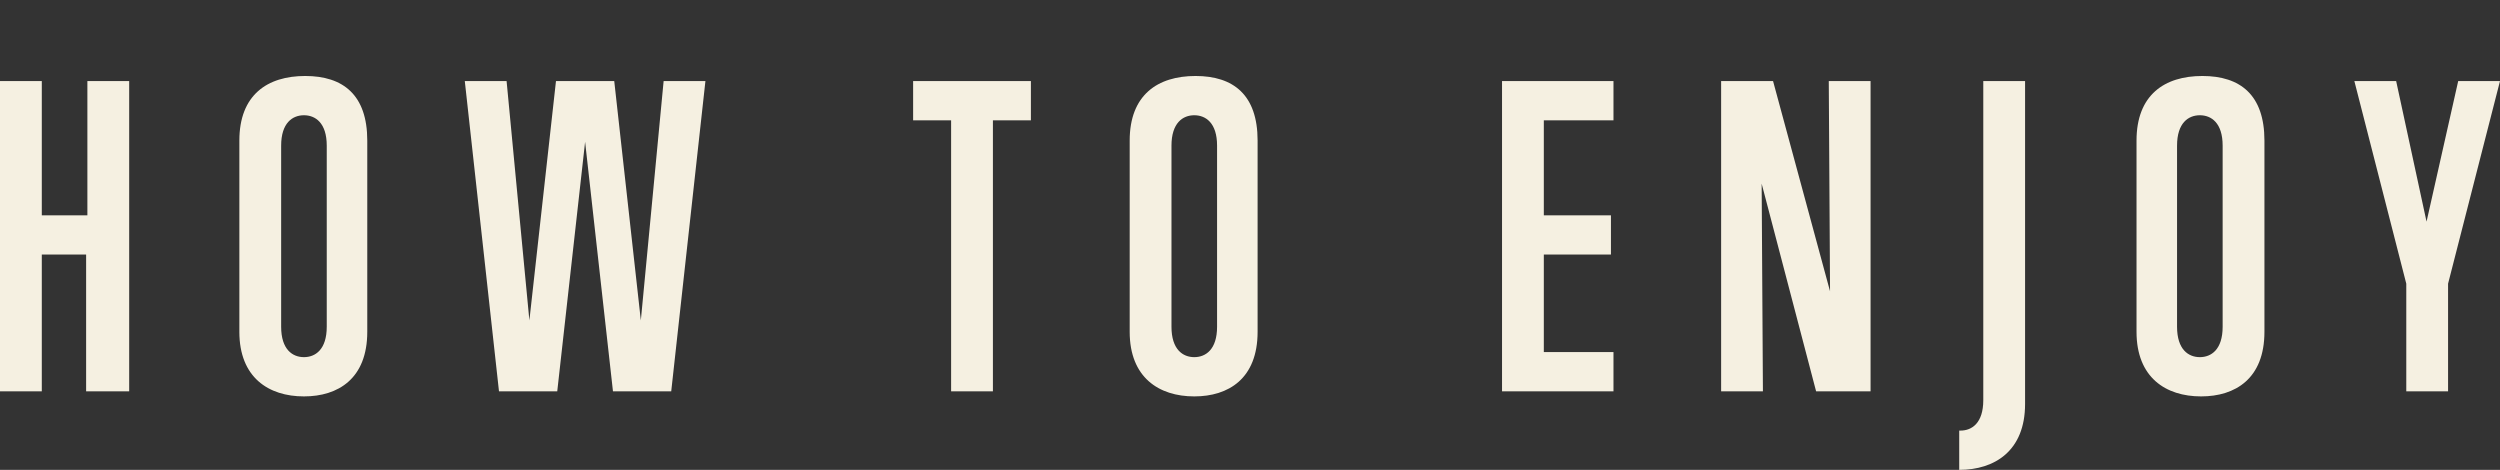
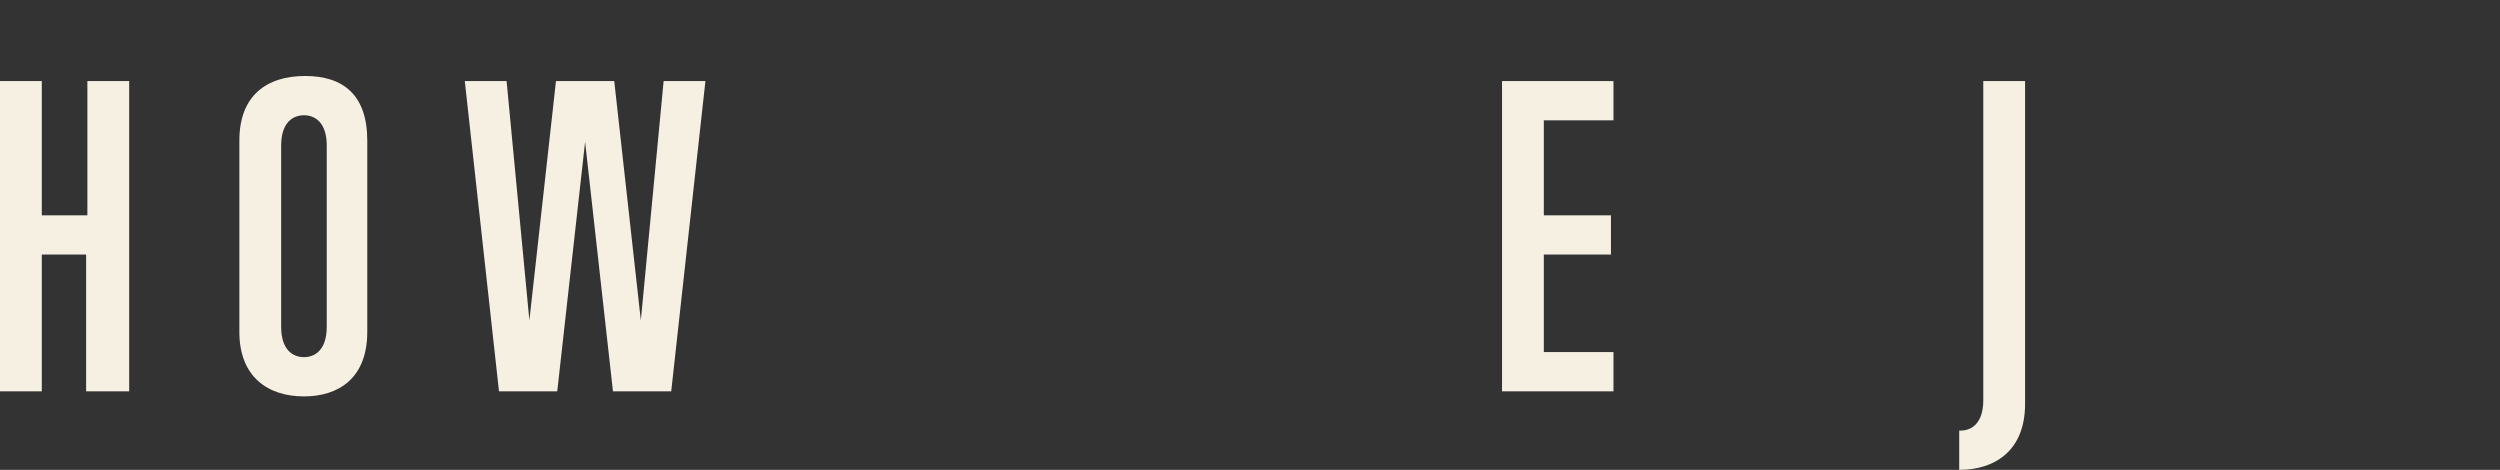
<svg xmlns="http://www.w3.org/2000/svg" version="1.1" id="レイヤー_1" x="0px" y="0px" viewBox="0 0 197.4 37.1" style="enable-background:new 0 0 197.4 37.1;" xml:space="preserve">
  <rect x="0" y="0" width="197.4" height="37.1" fill="#333333" stroke="none" />
  <style type="text/css">
	.st0{enable-background:new    ;}
	.st1{fill:#F5F0E1;}
</style>
  <g class="st0">
    <path class="st1" d="M6.8,30.9V20.1H3.3v10.8H0V6.4h3.3V17h3.6V6.4h3.3v24.5H6.8z" />
    <path class="st1" d="M18.9,11.1c0-3.6,2.2-5.1,5.2-5.1S29,7.5,29,11.1v15.1c0,3.7-2.3,5.1-5,5.1c-2.8,0-5.1-1.5-5.1-5.1   C18.9,26.2,18.9,11.1,18.9,11.1z M25.8,11.5c0-1.8-0.9-2.4-1.8-2.4s-1.8,0.6-1.8,2.4v14.3c0,1.8,0.9,2.4,1.8,2.4s1.8-0.6,1.8-2.4   V11.5z" />
    <path class="st1" d="M53,30.9h-4.6l-2.2-19.7L44,30.9h-4.6L36.7,6.4H40l1.8,18.9l2.1-18.9h4.6l2.1,18.9l1.8-18.9h3.3L53,30.9z" />
-     <path class="st1" d="M75.1,30.9V9.5h-3V6.4h9.3v3.1h-3v21.4H75.1z" />
-     <path class="st1" d="M89.2,11.1c0-3.6,2.2-5.1,5.2-5.1s4.9,1.5,4.9,5.1v15.1c0,3.7-2.3,5.1-5,5.1c-2.8,0-5.1-1.5-5.1-5.1V11.1z    M96.1,11.5c0-1.8-0.9-2.4-1.8-2.4s-1.8,0.6-1.8,2.4v14.3c0,1.8,0.9,2.4,1.8,2.4s1.8-0.6,1.8-2.4V11.5z" />
    <path class="st1" d="M118.6,30.9V6.4h8.8v3.1h-5.5V17h5.3v3.1h-5.3v7.7h5.5v3.1H118.6z" />
-     <path class="st1" d="M143.4,30.9l-4.3-16.4l0.1,16.4h-3.3V6.4h4.1l4.5,16.6l-0.1-16.6h3.3v24.5H143.4z" />
    <path class="st1" d="M154.7,37.1V34h0.1c0.9,0,1.8-0.6,1.8-2.4V6.4h3.3v25.5C159.9,35.6,157.5,37.1,154.7,37.1L154.7,37.1z" />
-     <path class="st1" d="M168.7,11.1c0-3.6,2.2-5.1,5.2-5.1s4.9,1.5,4.9,5.1v15.1c0,3.7-2.3,5.1-5,5.1c-2.8,0-5.1-1.5-5.1-5.1   L168.7,11.1L168.7,11.1z M175.5,11.5c0-1.8-0.9-2.4-1.8-2.4c-0.9,0-1.8,0.6-1.8,2.4v14.3c0,1.8,0.9,2.4,1.8,2.4   c0.9,0,1.8-0.6,1.8-2.4V11.5z" />
-     <path class="st1" d="M190,30.9v-8.5l-4.1-16h3.3l2.4,11.1l2.5-11.1h3.3l-4.1,16v8.5H190z" />
  </g>
</svg>